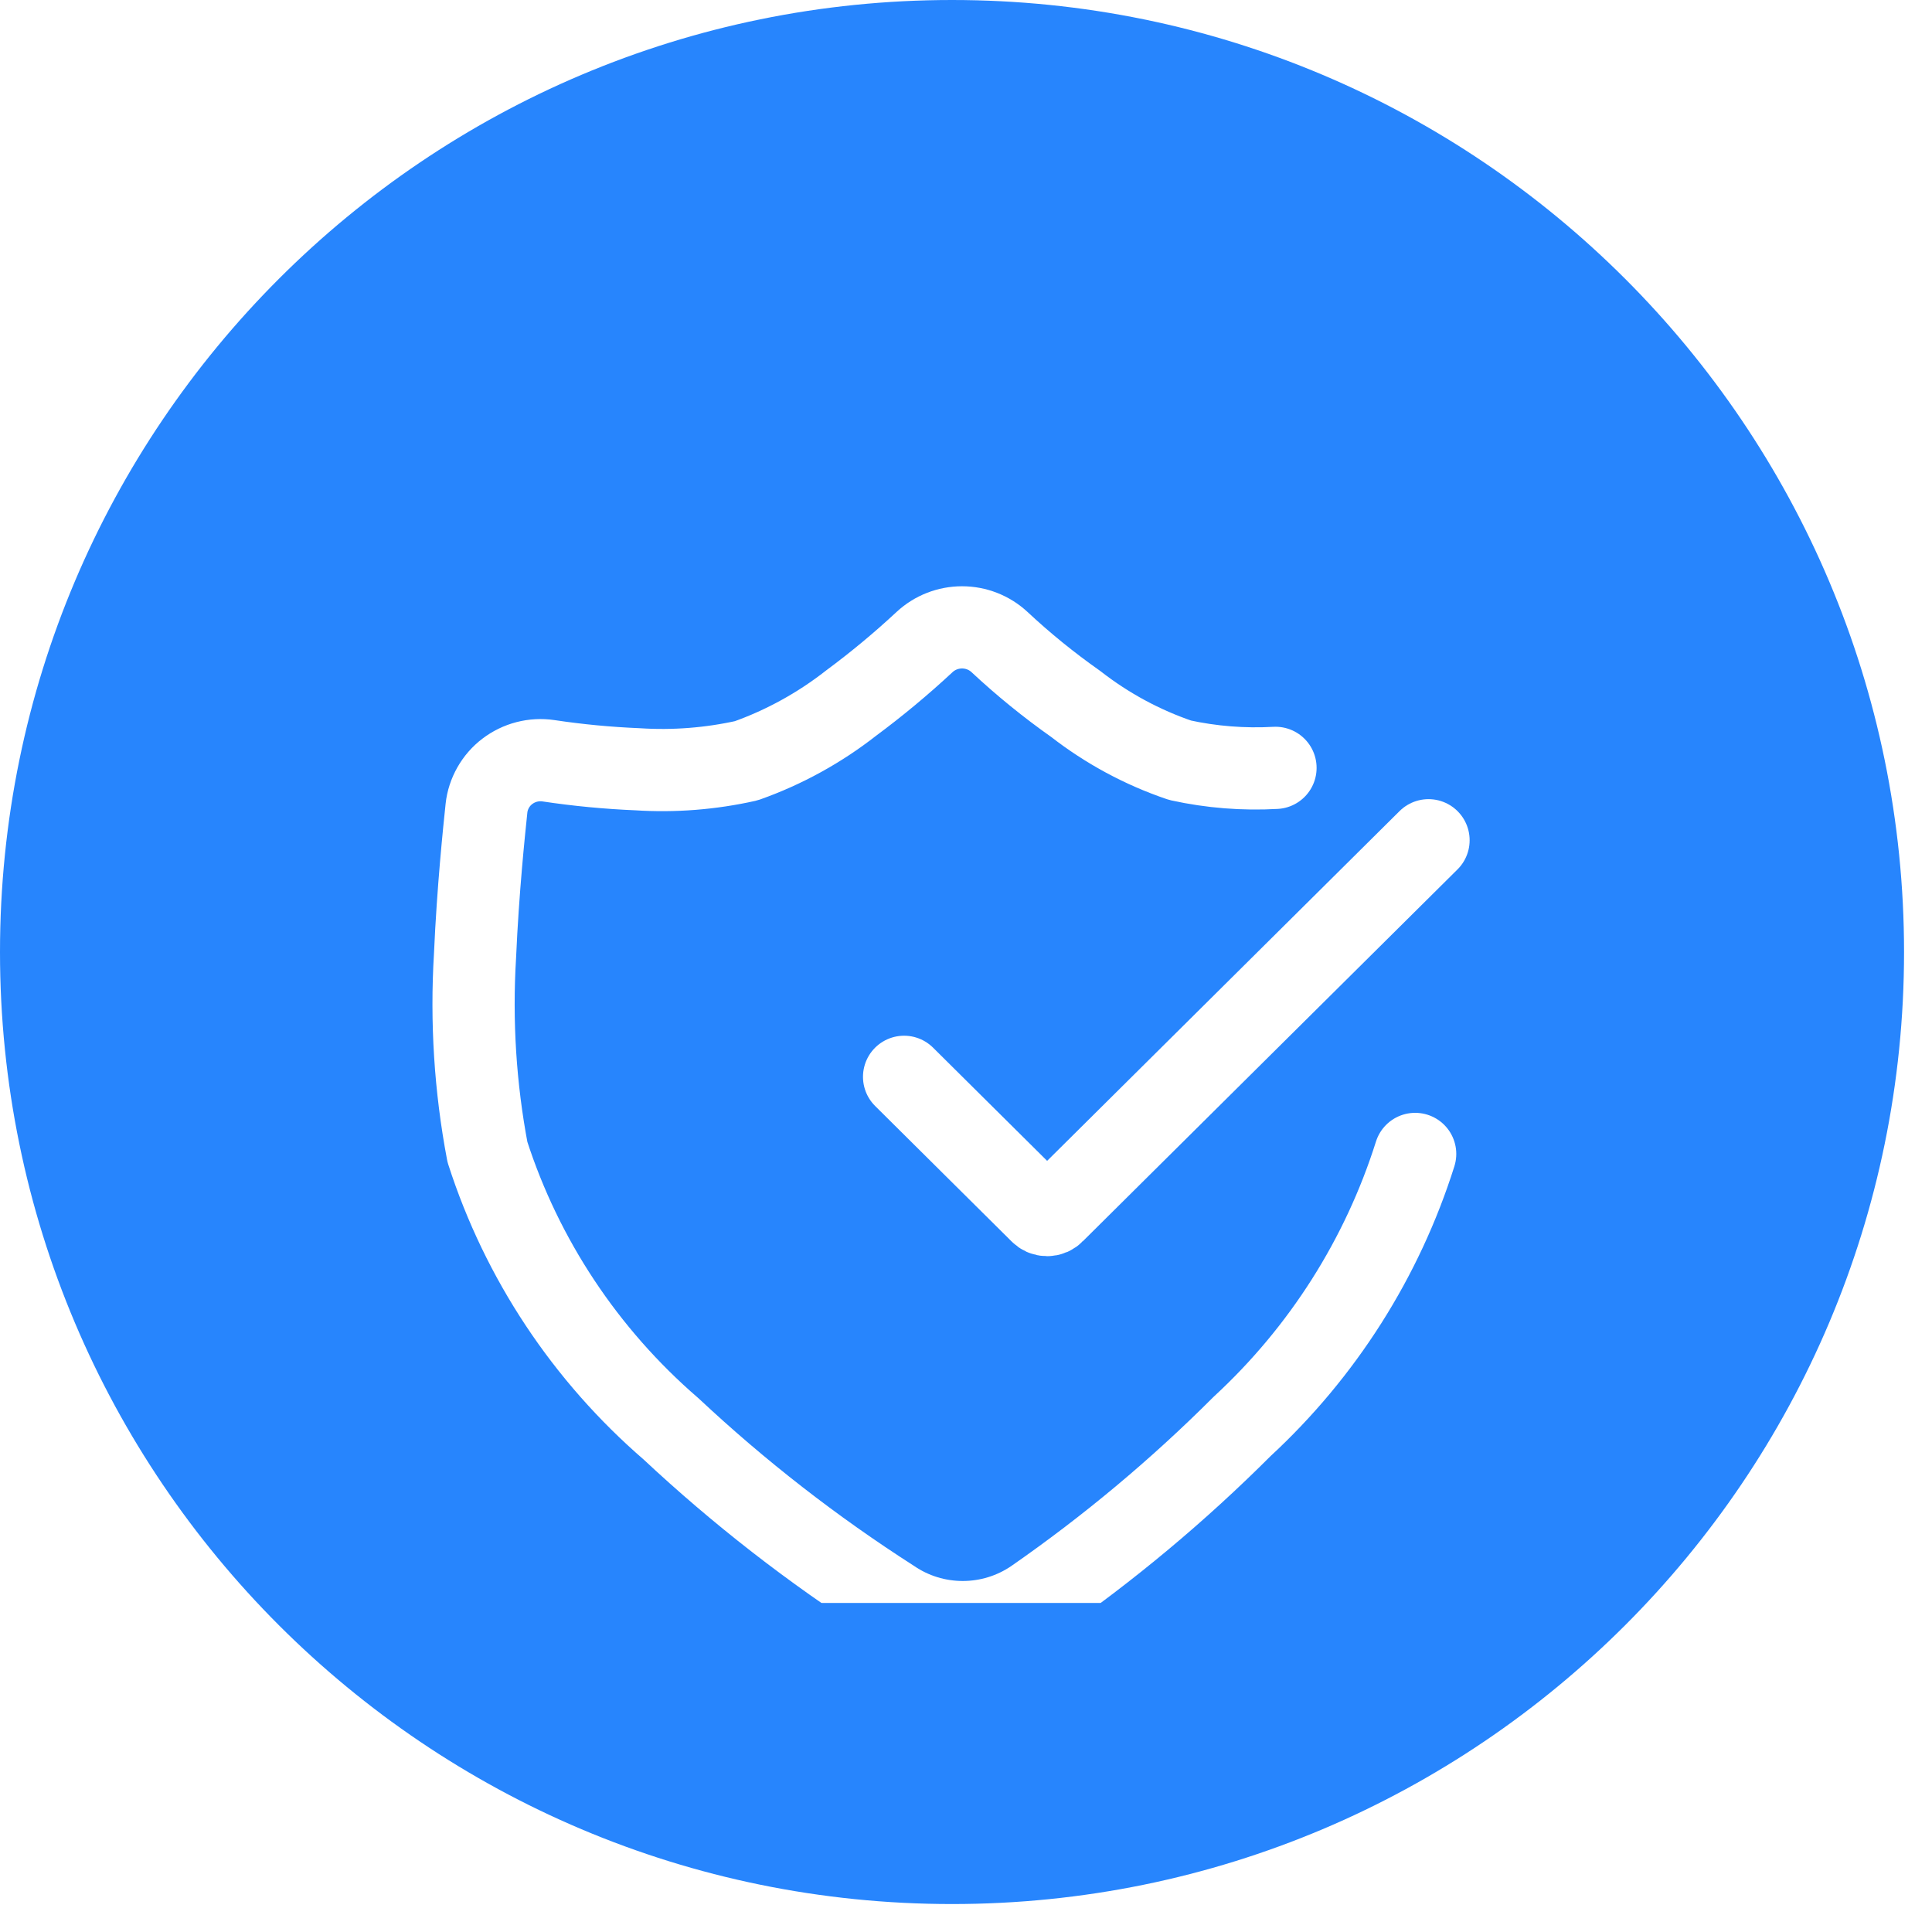
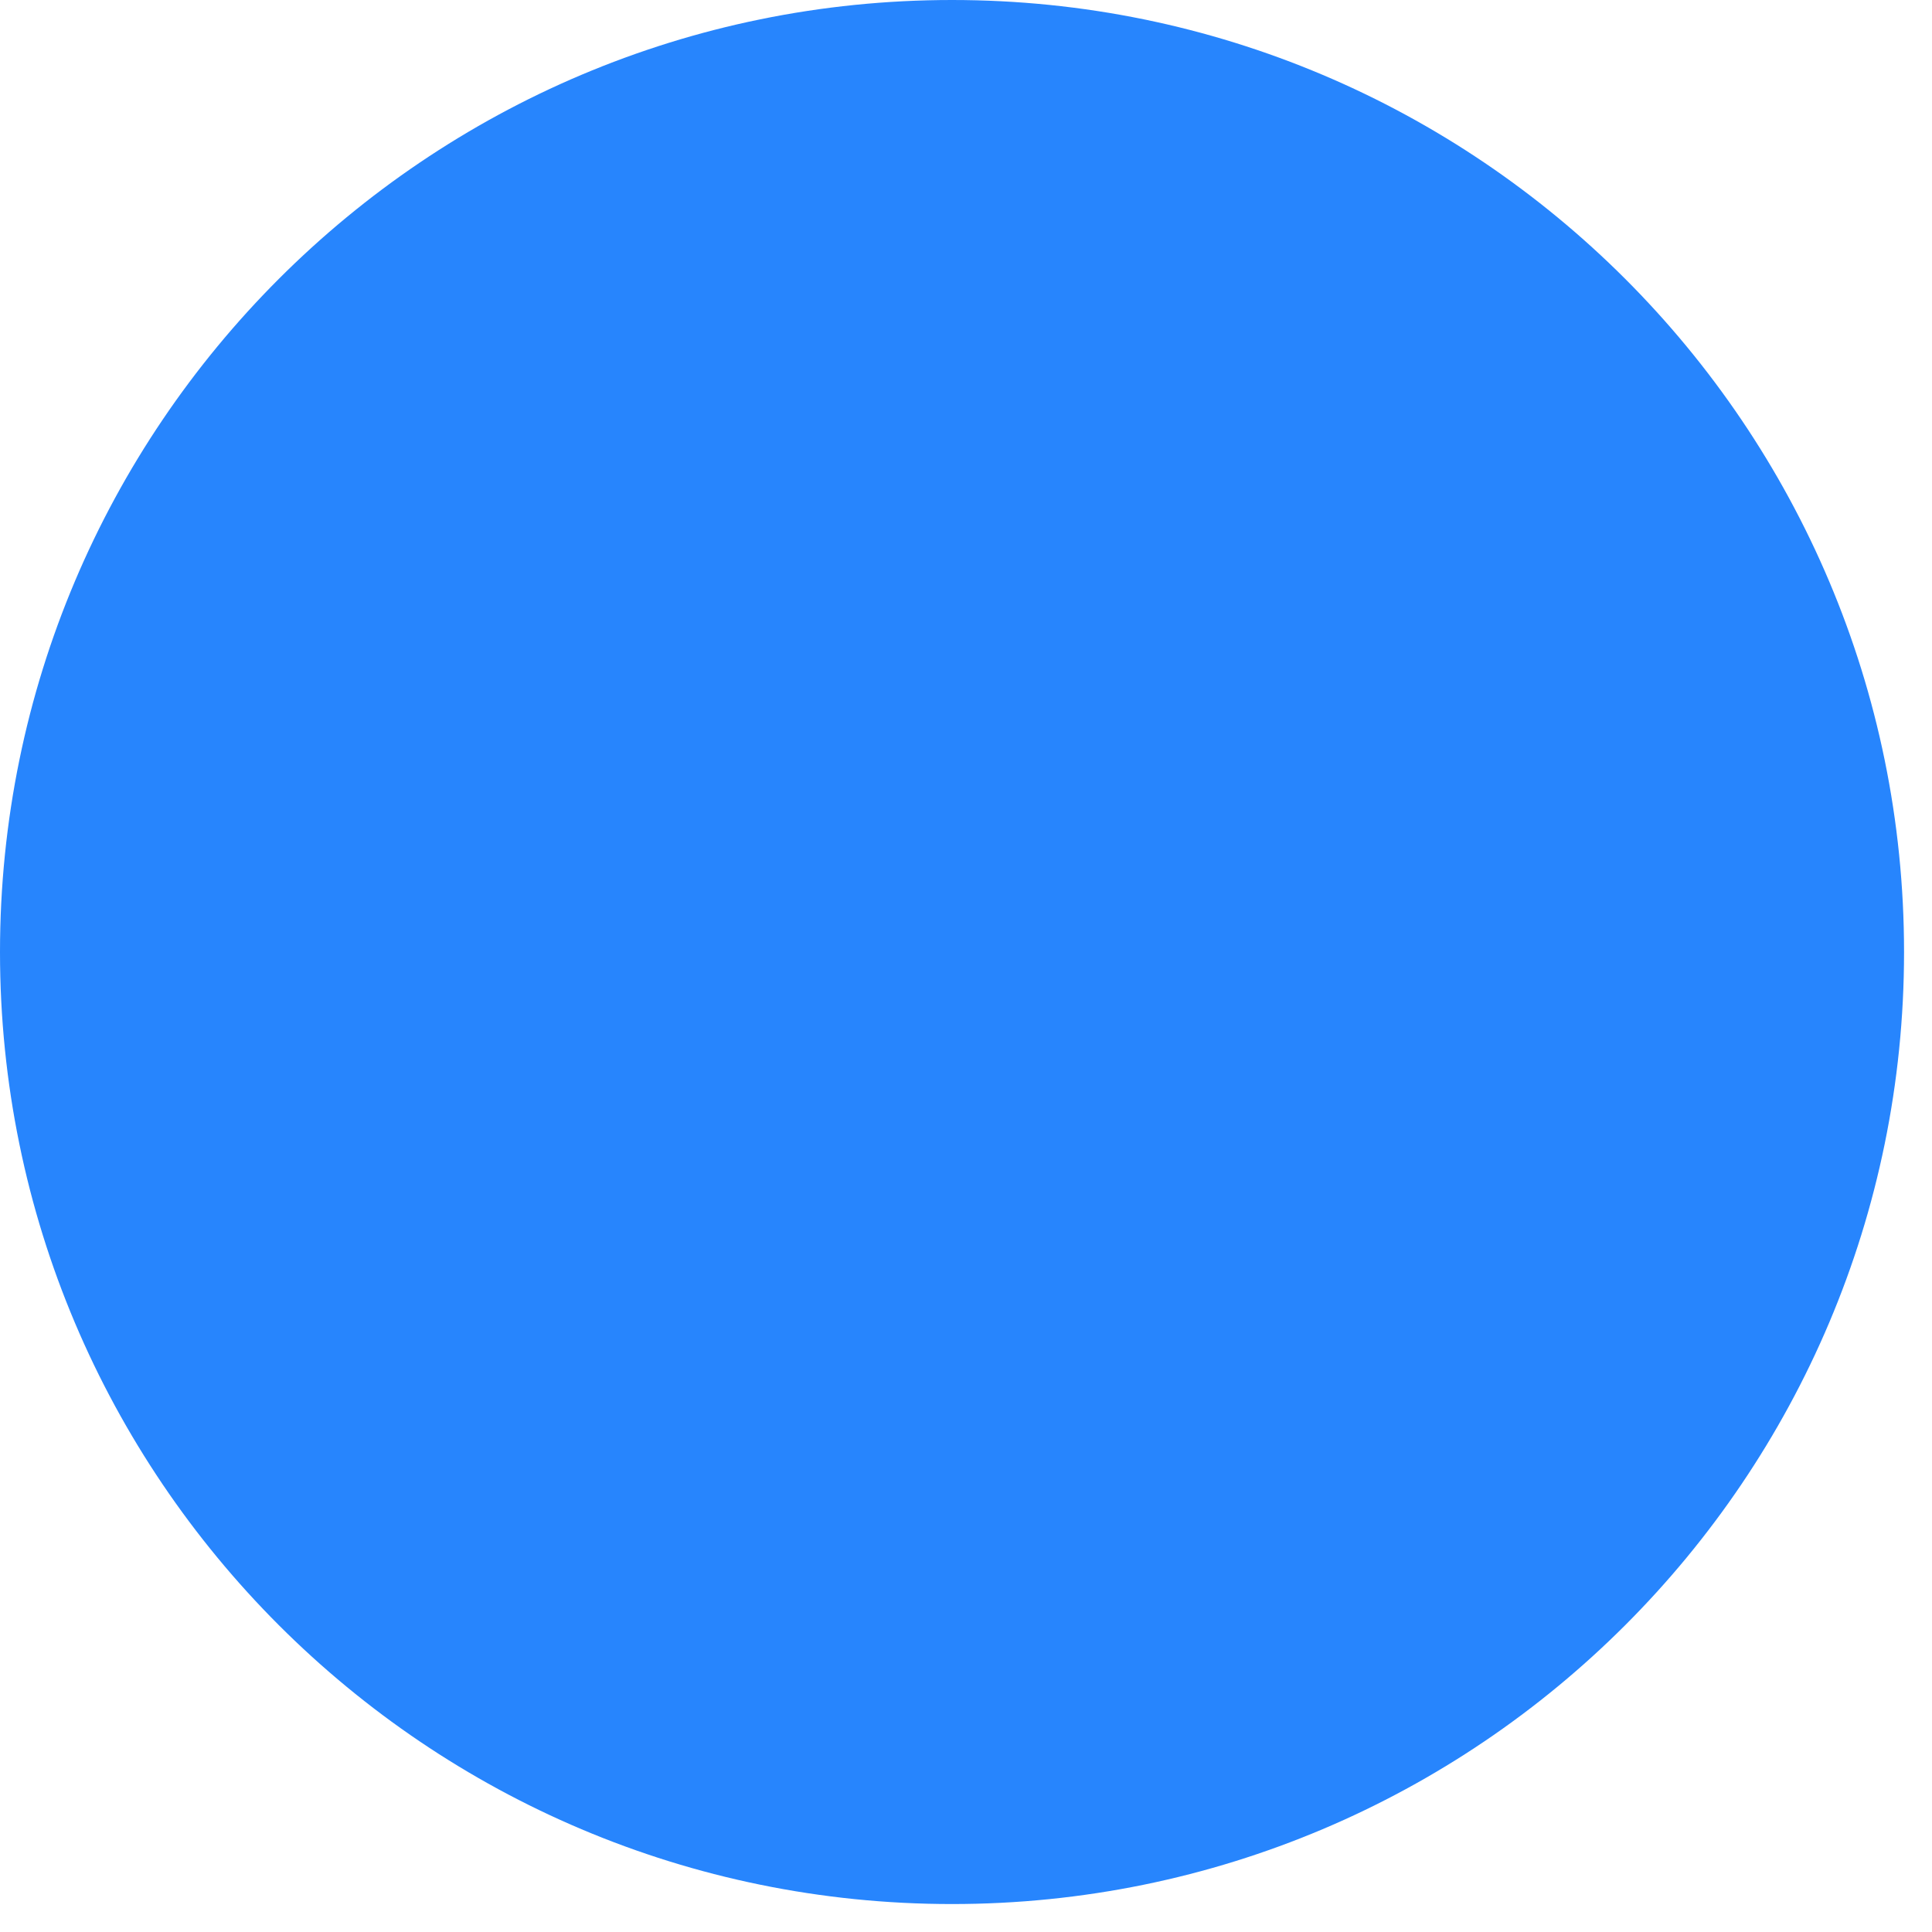
<svg xmlns="http://www.w3.org/2000/svg" width="47" height="47" viewBox="0 0 47 47" fill="none">
  <path d="M23.16 46.32C35.95 46.32 46.32 35.95 46.32 23.16C46.32 10.37 35.95 0 23.16 0C10.37 0 0 10.37 0 23.16C0 35.95 10.37 46.32 23.16 46.32Z" fill="#2785FD" />
  <g clip-path="url(#clip0_837_14660)">
    <g filter="url(#filter0_d_837_14660)">
      <path d="M31.029 14.68C30.251 14.724 29.471 14.662 28.709 14.495C27.791 14.184 26.933 13.72 26.17 13.126C25.517 12.666 24.897 12.163 24.314 11.618C24.067 11.389 23.741 11.262 23.404 11.262C23.066 11.262 22.74 11.389 22.493 11.618C21.926 12.146 21.33 12.641 20.707 13.103C19.939 13.705 19.077 14.18 18.155 14.507C17.288 14.701 16.398 14.771 15.511 14.714C14.785 14.684 14.061 14.615 13.342 14.507C13.167 14.481 12.988 14.491 12.816 14.535C12.644 14.579 12.483 14.658 12.342 14.765C12.201 14.872 12.084 15.007 11.997 15.16C11.91 15.314 11.854 15.483 11.835 15.658C11.777 16.21 11.626 17.649 11.556 19.249C11.459 20.848 11.56 22.452 11.858 24.026C12.697 26.633 14.242 28.962 16.323 30.759C17.977 32.307 19.771 33.702 21.681 34.926C22.193 35.275 22.8 35.461 23.421 35.461C24.042 35.461 24.648 35.275 25.161 34.926C26.97 33.67 28.662 32.257 30.217 30.701C32.176 28.892 33.627 26.607 34.427 24.072" stroke="white" stroke-width="2" stroke-linecap="round" stroke-linejoin="round" />
      <path d="M21.994 22.196L25.311 25.488C25.332 25.511 25.357 25.528 25.385 25.541C25.413 25.553 25.443 25.559 25.474 25.559C25.504 25.559 25.534 25.553 25.562 25.541C25.59 25.528 25.615 25.511 25.636 25.488L34.752 16.441" stroke="white" stroke-width="2" stroke-linecap="round" stroke-linejoin="round" />
    </g>
  </g>
  <defs>
    <filter id="filter0_d_837_14660" x="5.52" y="9.262" width="35.232" height="36.199" filterUnits="userSpaceOnUse" color-interpolation-filters="sRGB">
      <feFlood flood-opacity="0" result="BackgroundImageFix" />
      <feColorMatrix in="SourceAlpha" type="matrix" values="0 0 0 0 0 0 0 0 0 0 0 0 0 0 0 0 0 0 127 0" result="hardAlpha" />
      <feOffset dy="4" />
      <feGaussianBlur stdDeviation="2.5" />
      <feColorMatrix type="matrix" values="0 0 0 0 0 0 0 0 0 0 0 0 0 0 0 0 0 0 0.25 0" />
      <feBlend mode="normal" in2="BackgroundImageFix" result="effect1_dropShadow_837_14660" />
      <feBlend mode="normal" in="SourceGraphic" in2="effect1_dropShadow_837_14660" result="shape" />
    </filter>
    <clipPath id="clip0_837_14660">
-       <rect width="30" height="31" fill="white" transform="translate(8 8)" />
-     </clipPath>
+       </clipPath>
  </defs>
</svg>